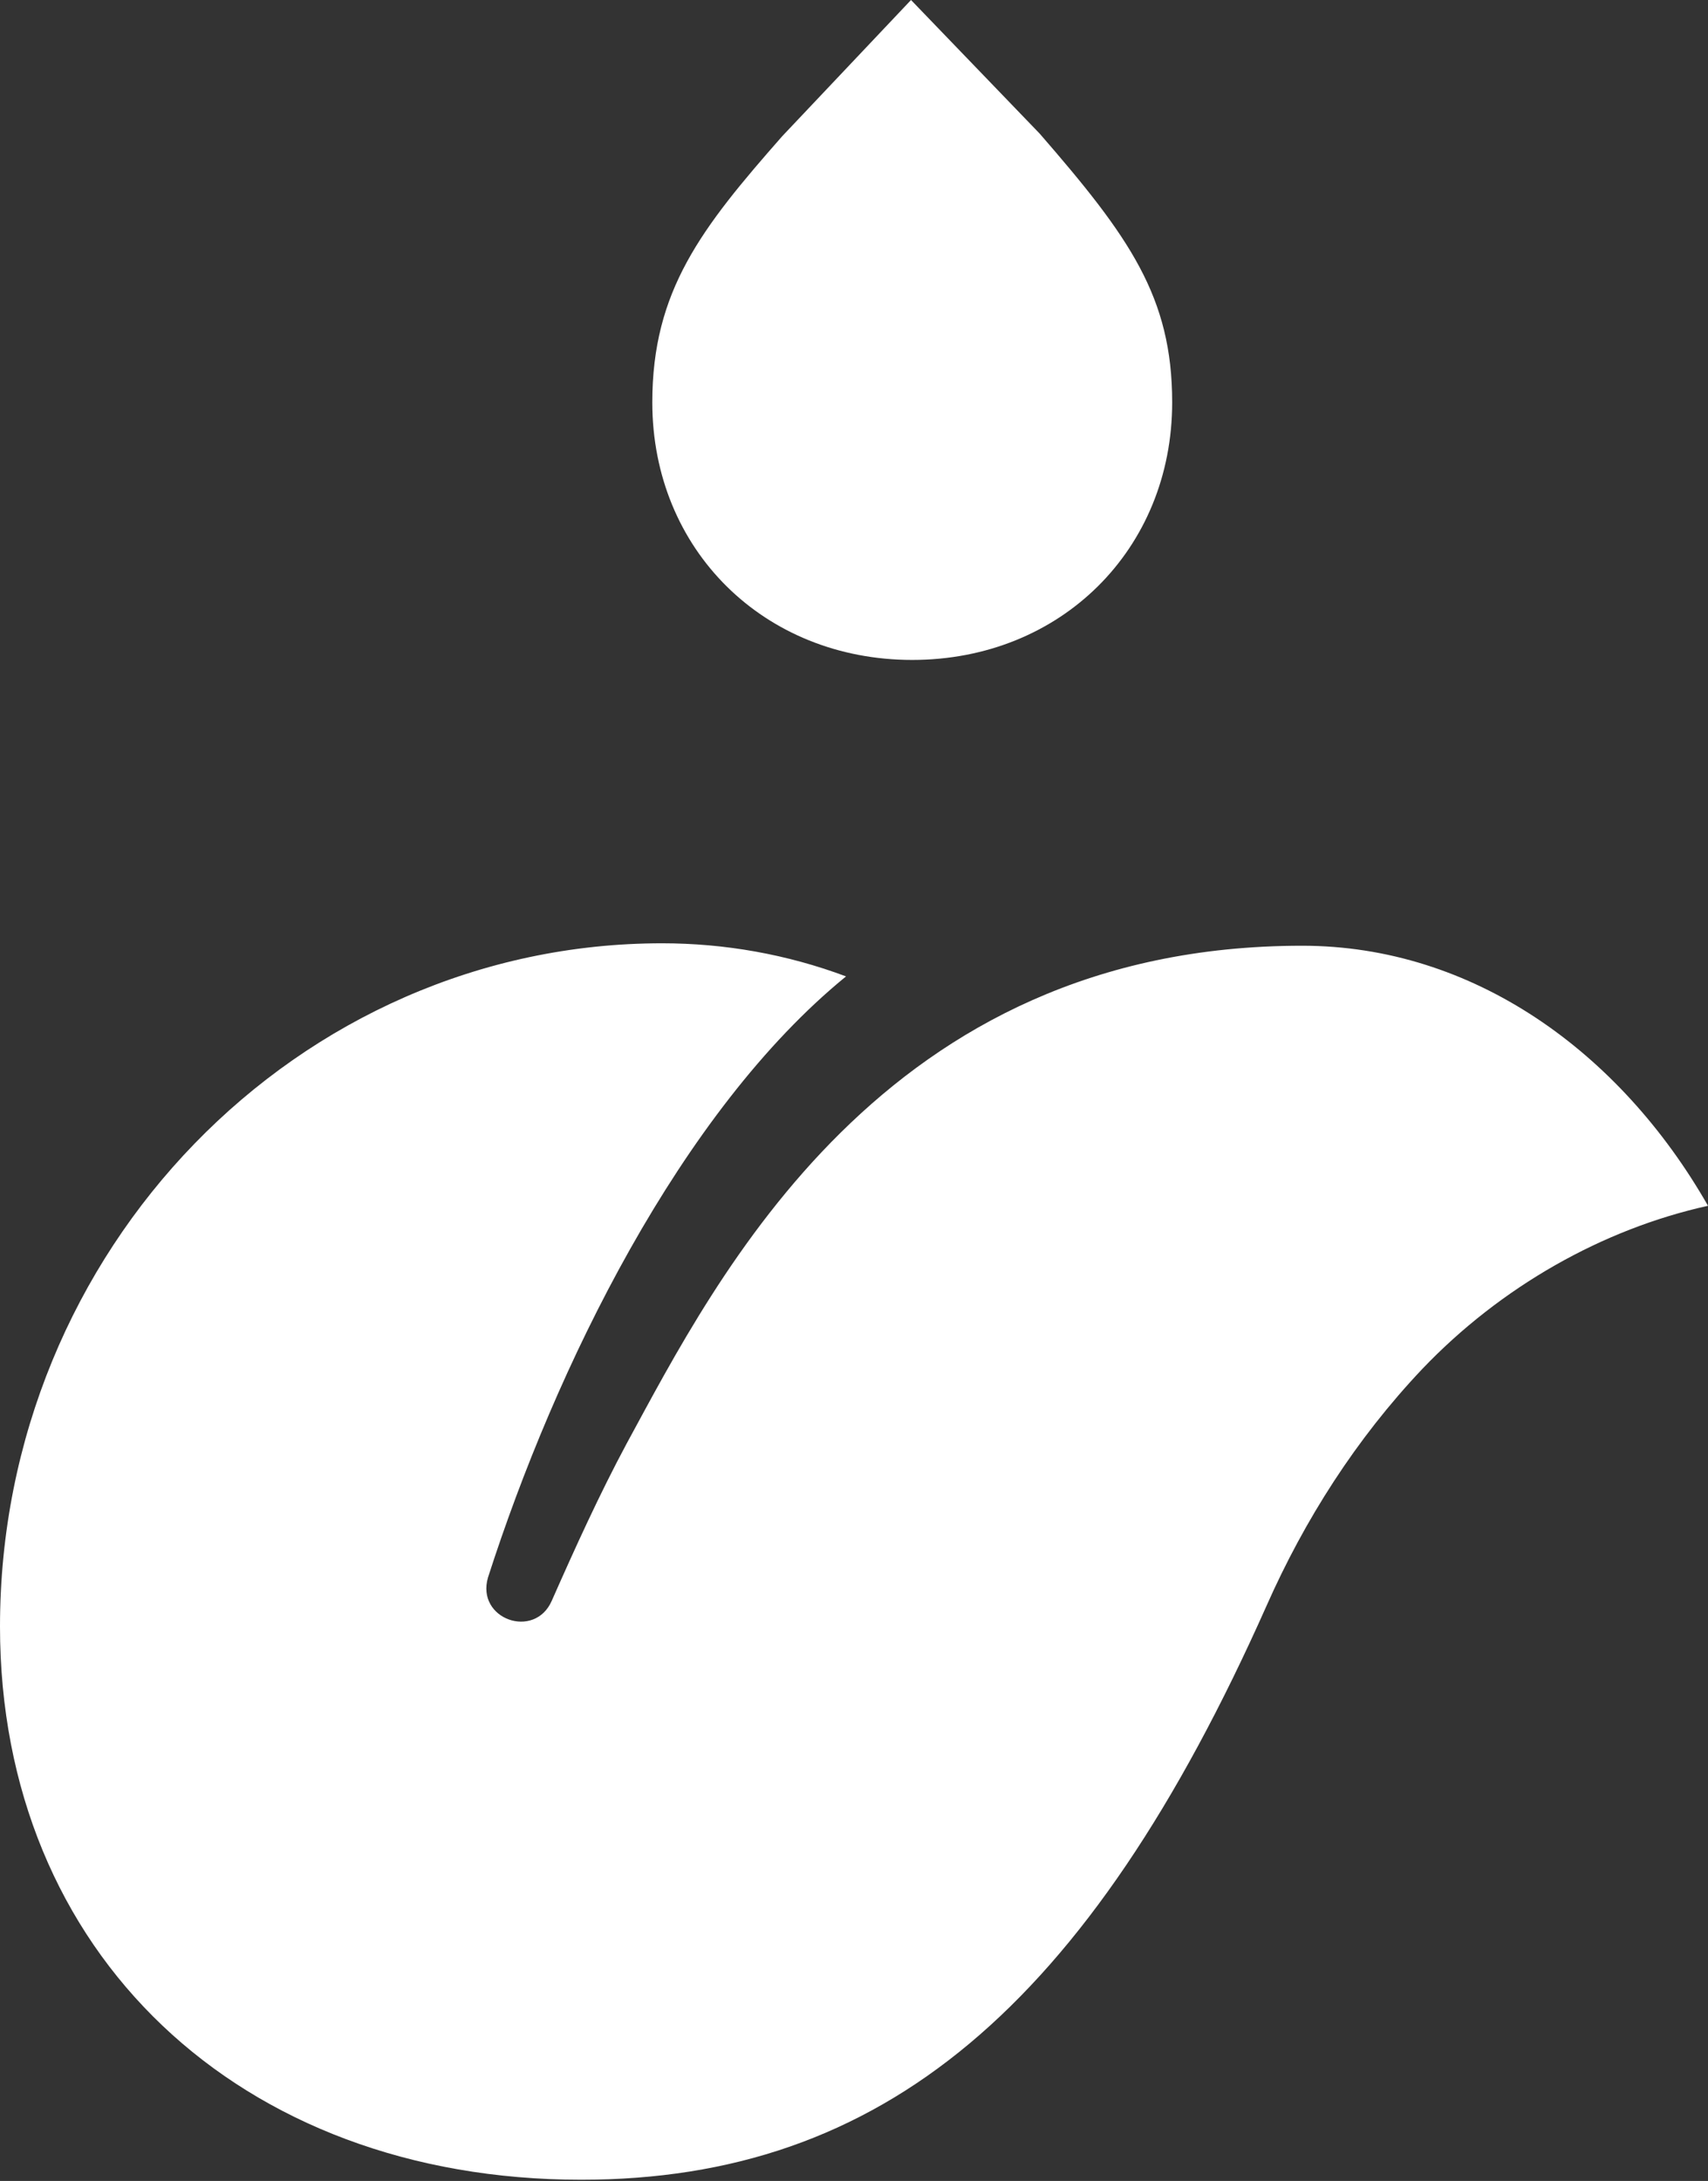
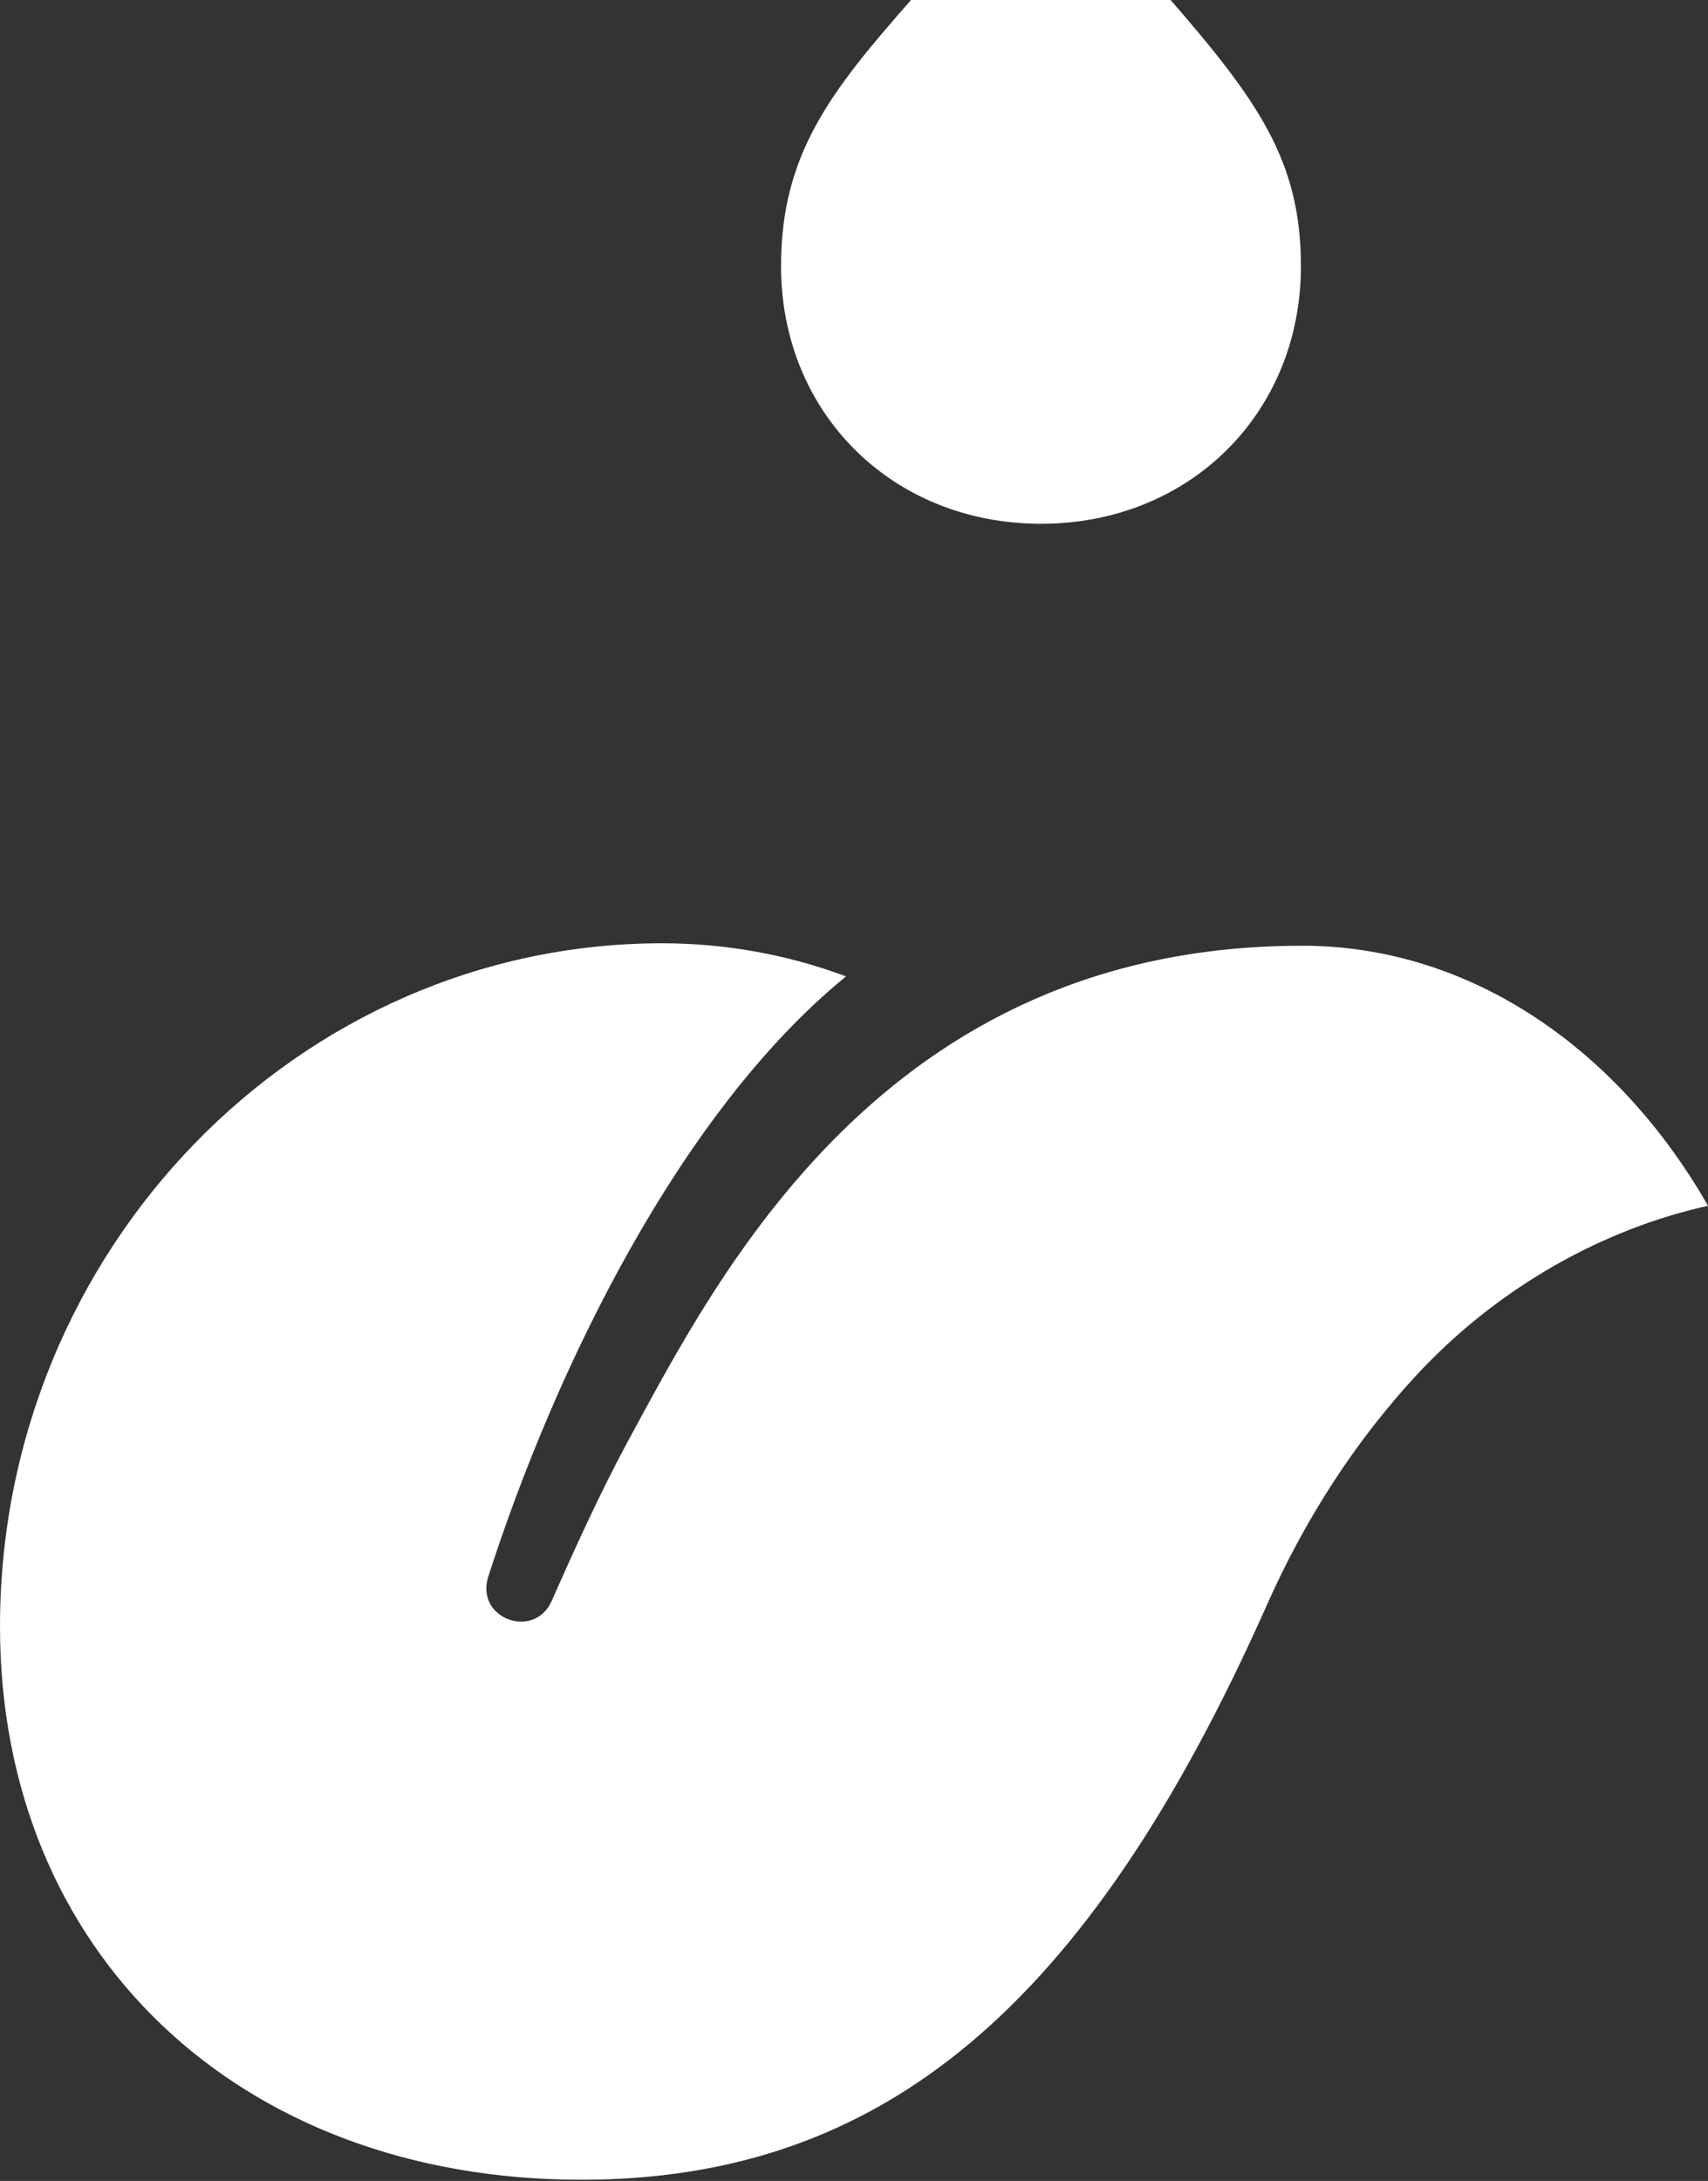
<svg xmlns="http://www.w3.org/2000/svg" xmlns:xlink="http://www.w3.org/1999/xlink" version="1.1" id="Ebene_1" x="0px" y="0px" viewBox="0 0 139.3 177.8" style="enable-background:new 0 0 139.3 177.8;" xml:space="preserve">
  <rect x="0" y="0" width="139.3" height="177.8" fill="#333333" stroke="none" />
  <g>
    <g>
      <defs>
-         <path id="SVGID_1_" d="M0,132.6c0,26.6,19.5,45.1,47.4,45.1c24.5,0,41.3-14,55.9-46.8c3.1-7,7.3-13.6,12.7-19.3     c6.4-6.7,14.7-11.4,23.3-13.3c-7.2-12.6-19.2-21.2-33.1-21.2c-34.2,0-47.7,27-55.1,40.6c-2.2,4.1-4.2,8.5-6.1,12.8     c-1.4,3.2-6.2,1.5-5.2-1.9c5.5-17.1,15.7-38,29.2-49c-4.8-1.8-9.9-2.7-15-2.7C24.3,76.9,0,101.9,0,132.6 M74.3,0L63.8,11.1     c-6.6,7.5-10.6,12.6-10.6,21.7c0,12,9.1,21,21.2,21c12.1,0,21.2-9,21.2-21c0-8.6-3.5-13.5-10.8-21.9L74.3,0z" />
+         <path id="SVGID_1_" d="M0,132.6c0,26.6,19.5,45.1,47.4,45.1c24.5,0,41.3-14,55.9-46.8c3.1-7,7.3-13.6,12.7-19.3     c6.4-6.7,14.7-11.4,23.3-13.3c-7.2-12.6-19.2-21.2-33.1-21.2c-34.2,0-47.7,27-55.1,40.6c-2.2,4.1-4.2,8.5-6.1,12.8     c-1.4,3.2-6.2,1.5-5.2-1.9c5.5-17.1,15.7-38,29.2-49c-4.8-1.8-9.9-2.7-15-2.7C24.3,76.9,0,101.9,0,132.6 M74.3,0c-6.6,7.5-10.6,12.6-10.6,21.7c0,12,9.1,21,21.2,21c12.1,0,21.2-9,21.2-21c0-8.6-3.5-13.5-10.8-21.9L74.3,0z" />
      </defs>
      <use xlink:href="#SVGID_1_" style="overflow:visible;fill:#FFFFFF;" />
      <clipPath id="SVGID_00000104670231879747607990000011619456516058781117_">
        <use xlink:href="#SVGID_1_" style="overflow:visible;" />
      </clipPath>
    </g>
  </g>
</svg>